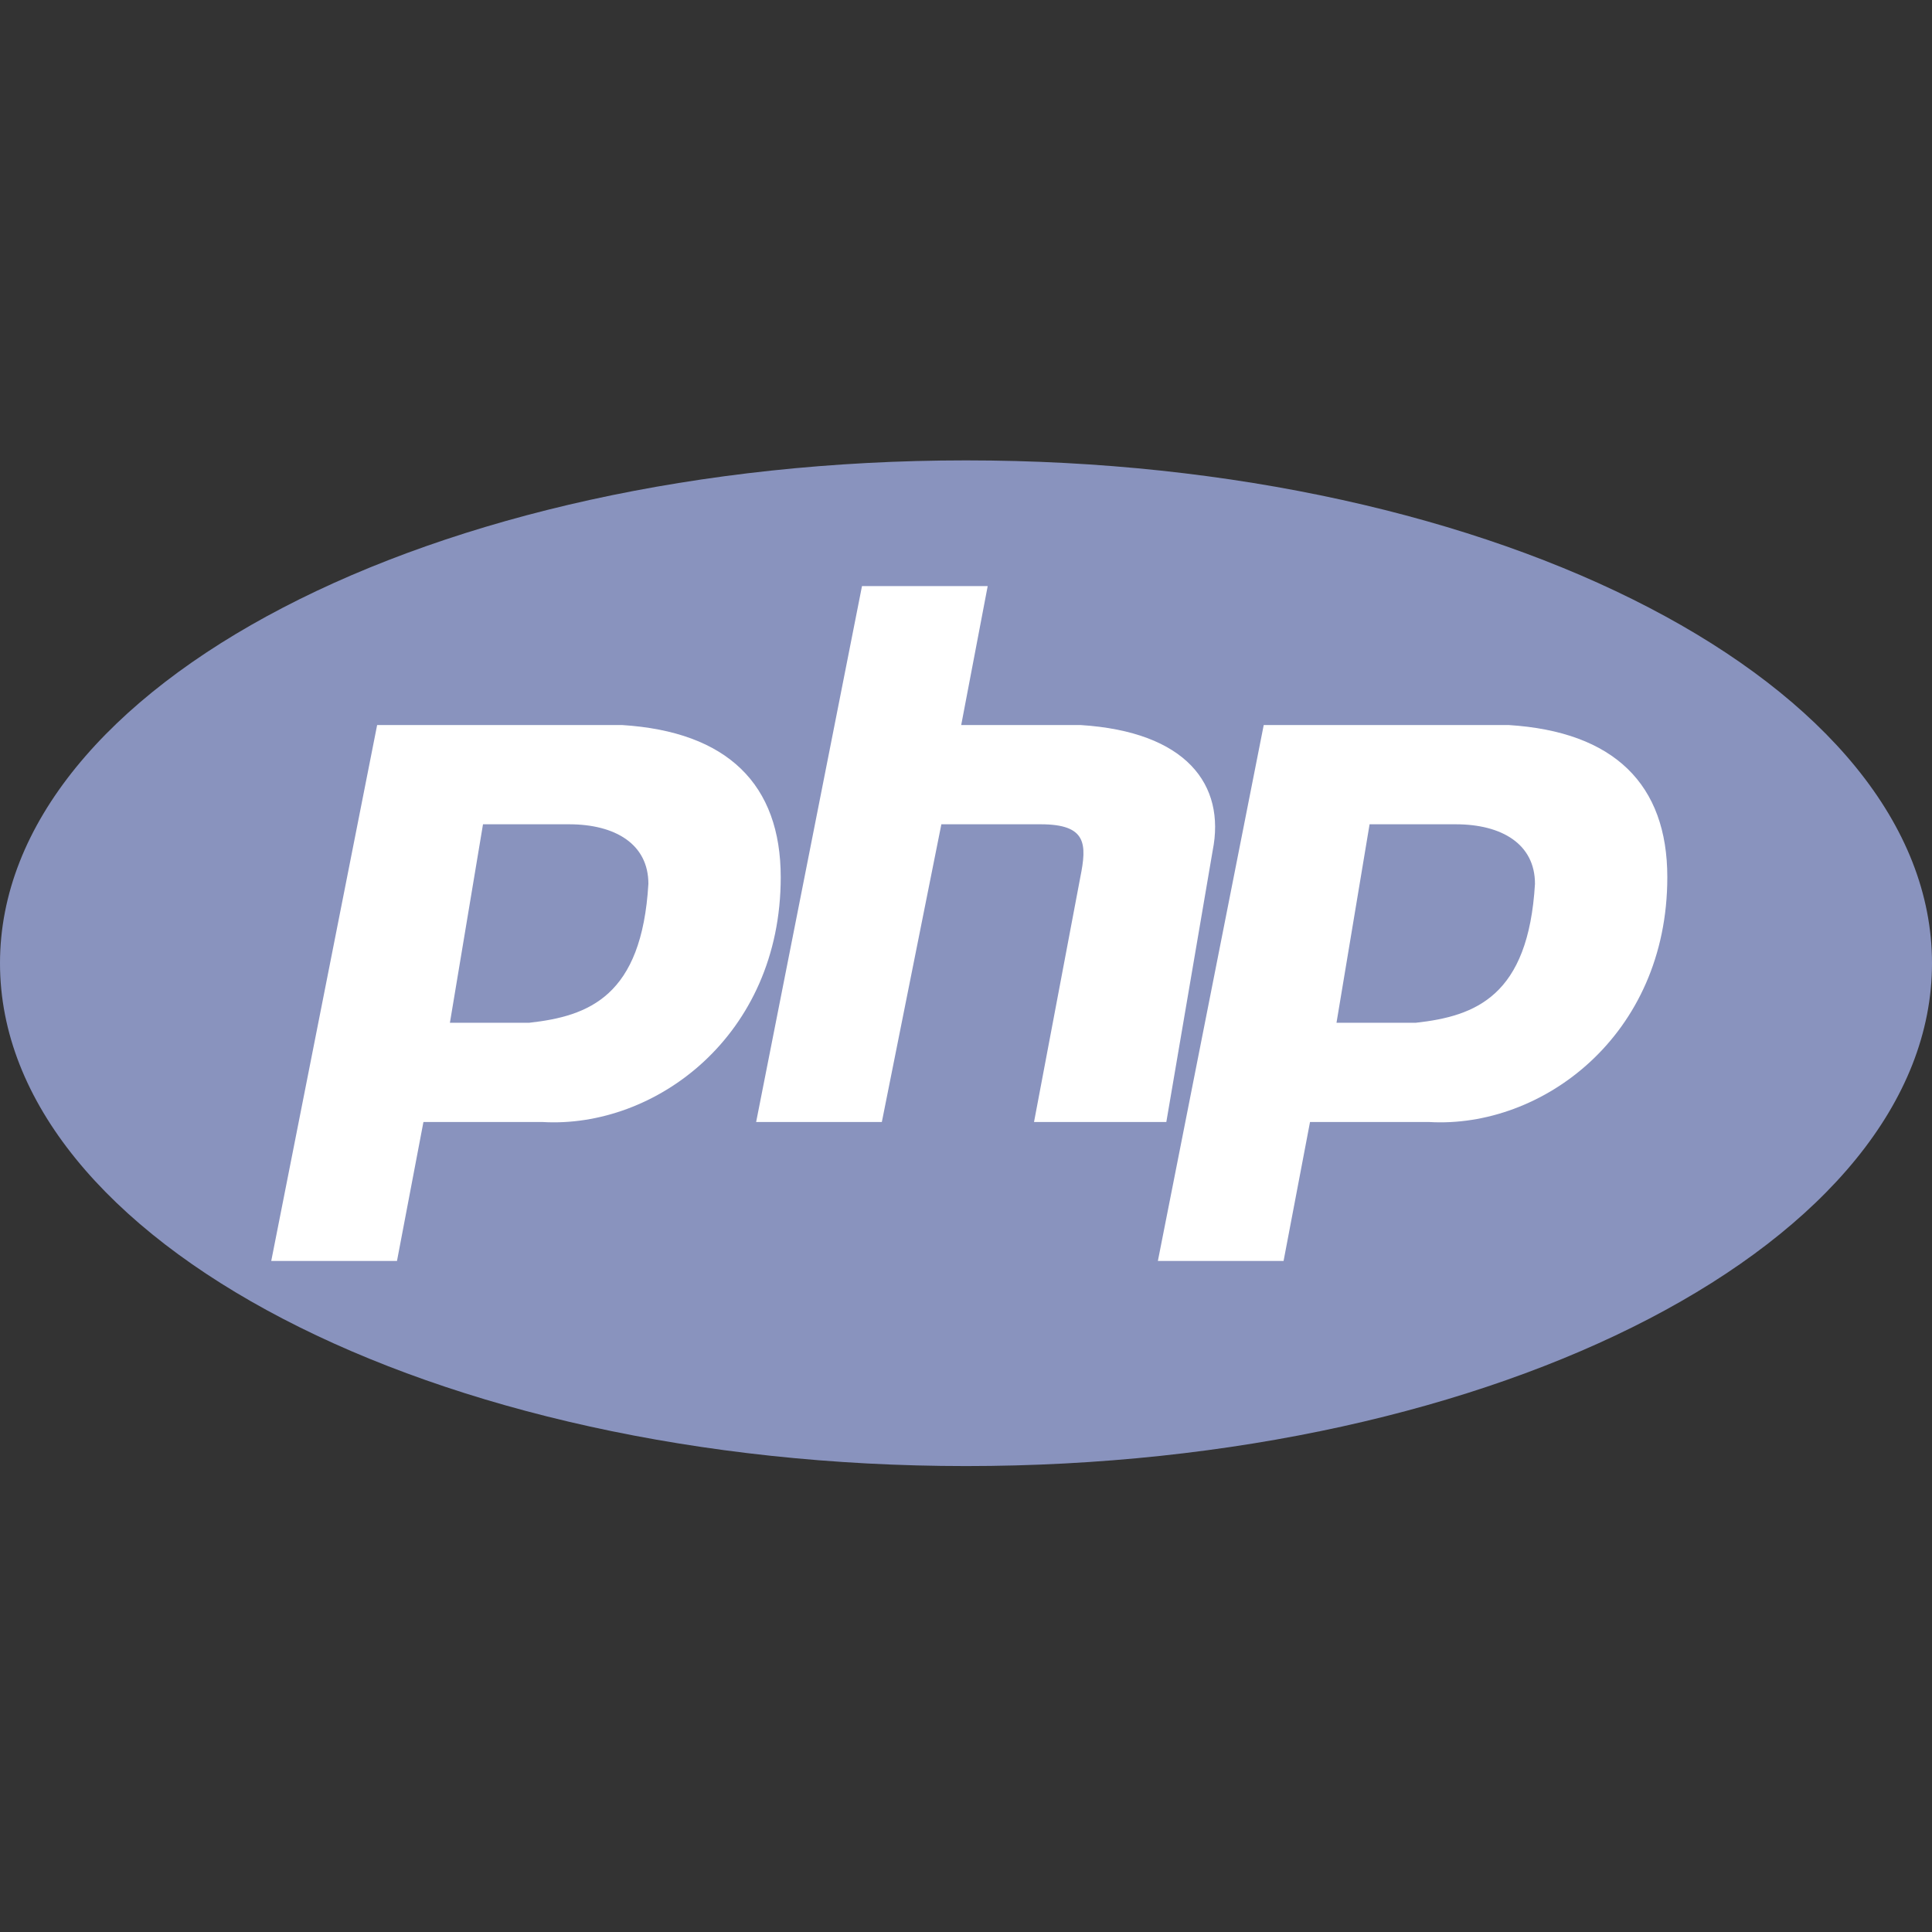
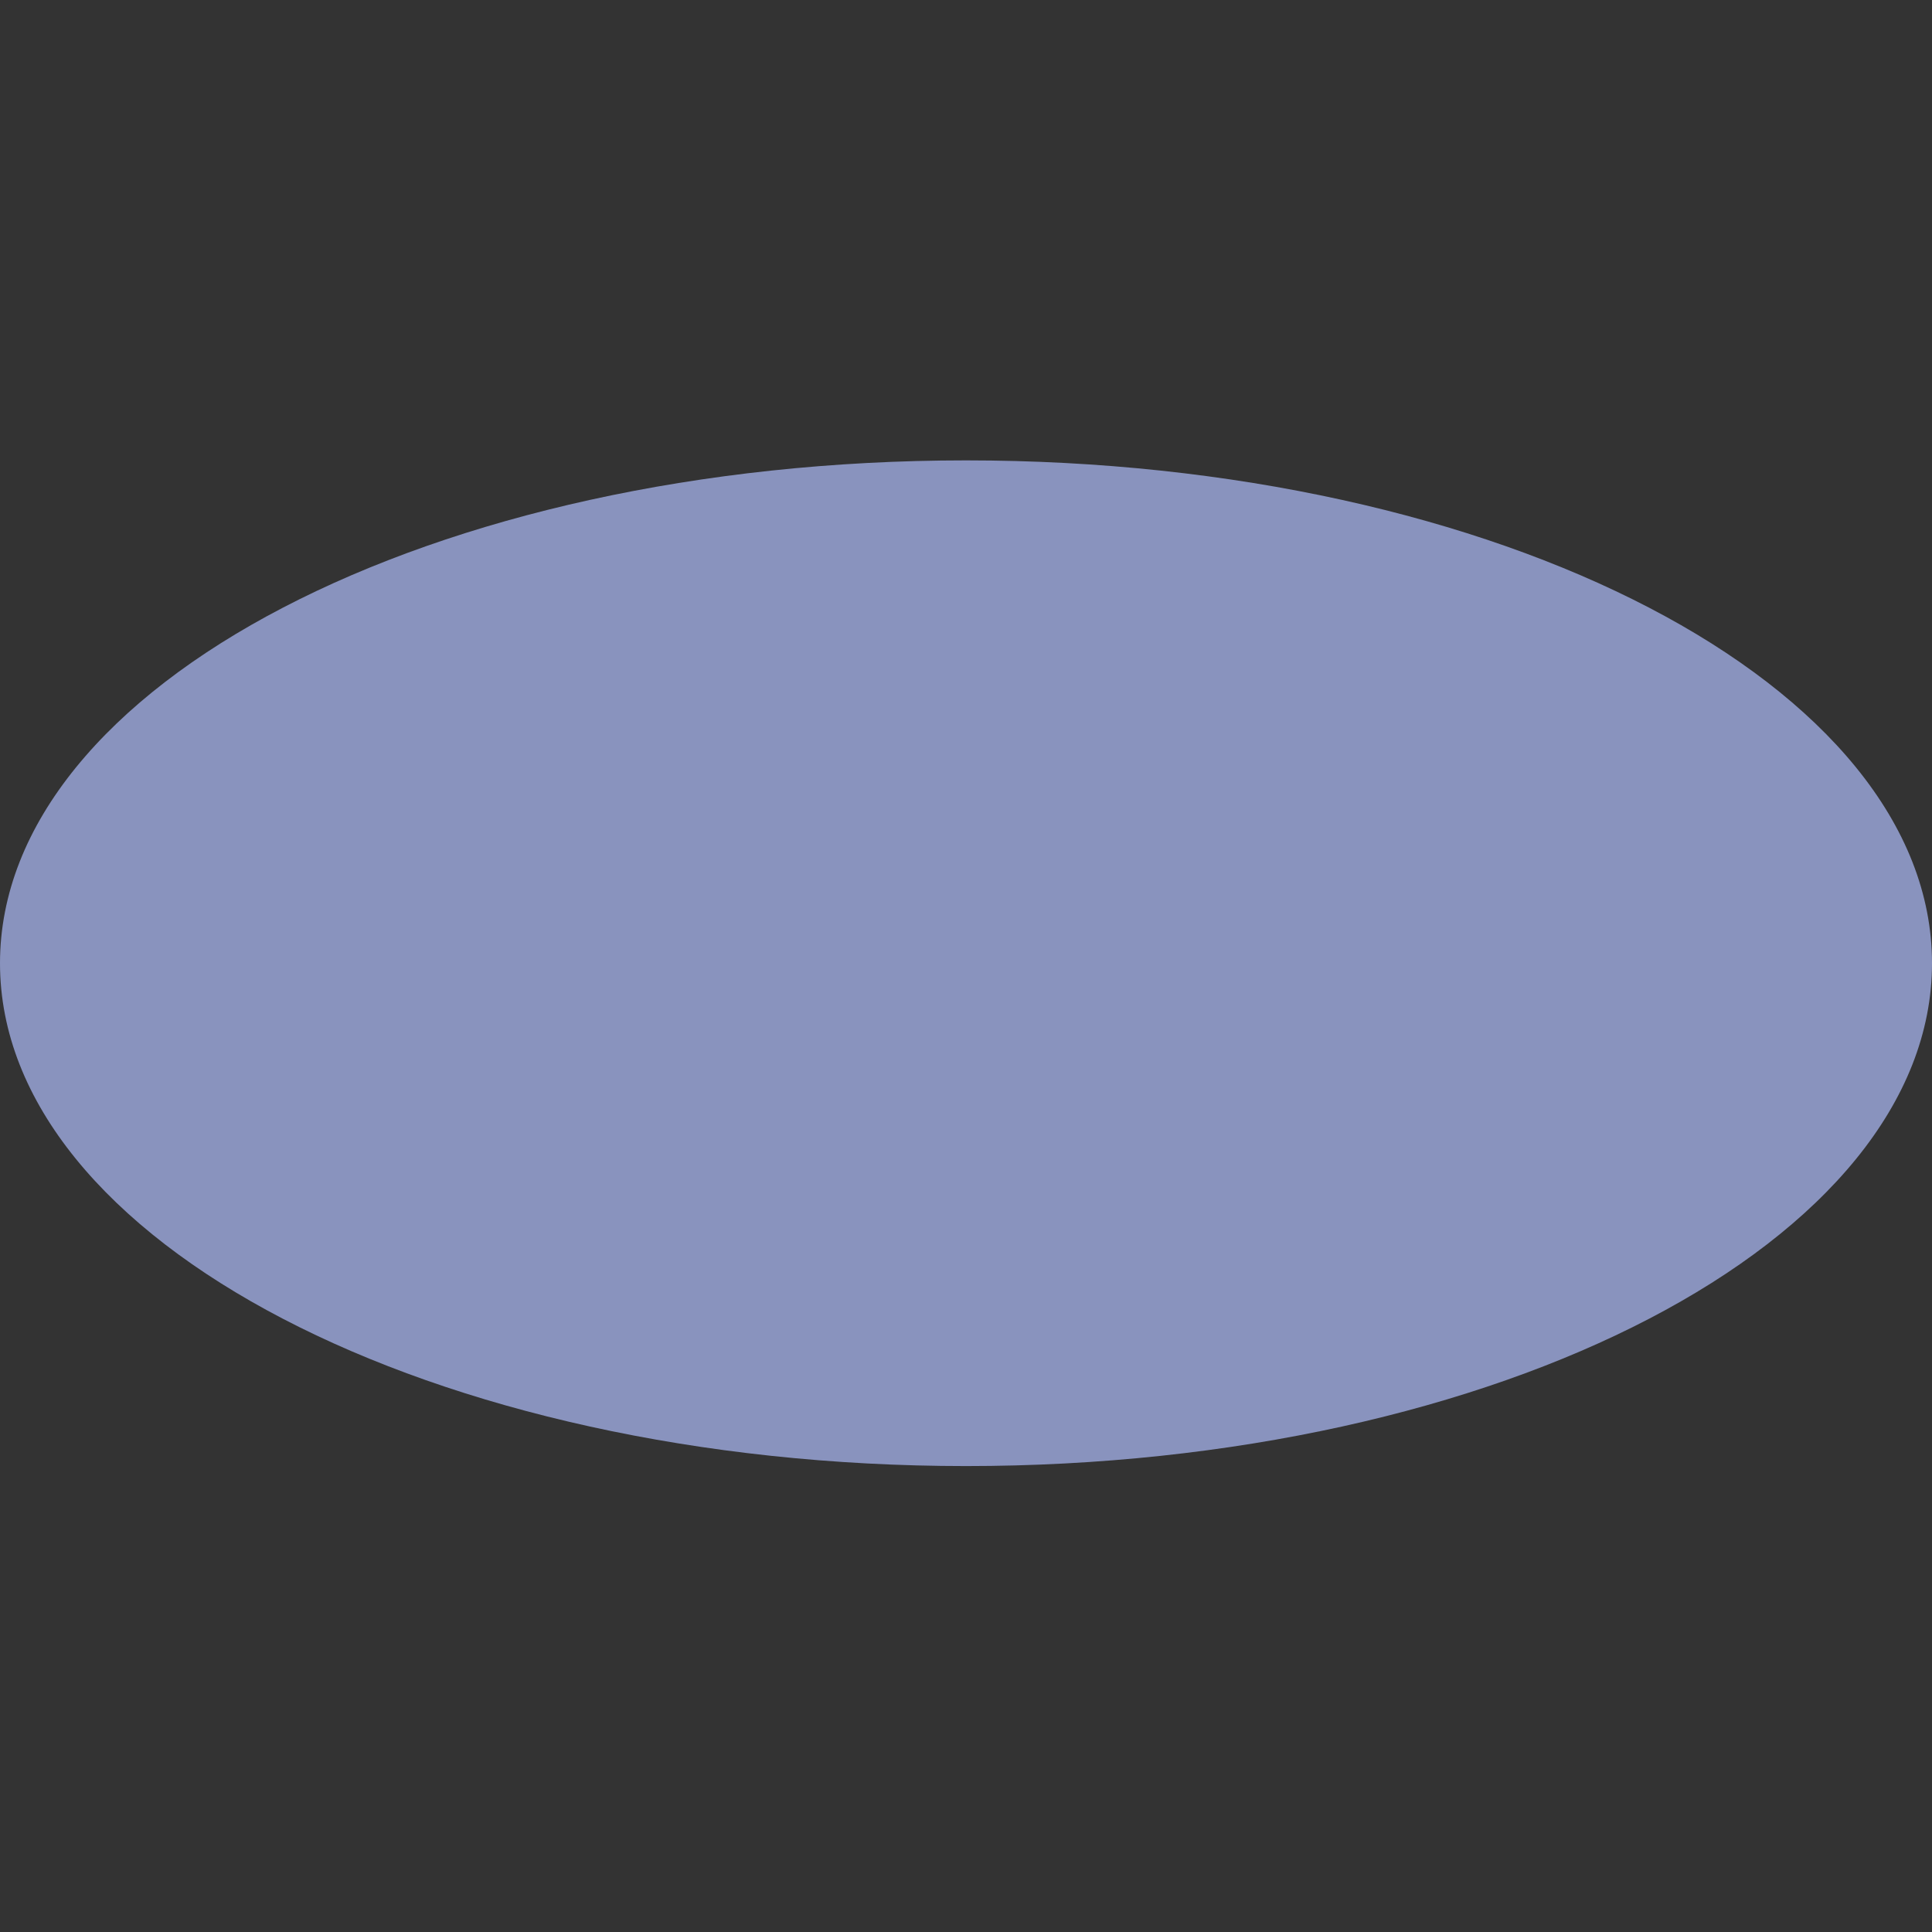
<svg xmlns="http://www.w3.org/2000/svg" width="48" height="48" viewBox="0 0 48 48" fill="none">
  <rect x="0" y="0" width="48" height="48" fill="#333333" stroke="none" />
  <path d="M24 36.424C37.255 36.424 48 30.83 48 23.931C48 17.031 37.255 11.438 24 11.438C10.745 11.438 0 17.031 0 23.931C0 30.83 10.745 36.424 24 36.424Z" fill="#8993BE" />
-   <path fill-rule="evenodd" clip-rule="evenodd" d="M6.739 31.328L9.37 18.013H15.451C18.081 18.177 19.397 19.492 19.397 21.794C19.397 25.739 16.273 28.04 13.479 27.876H10.52L9.863 31.328H6.739ZM11.178 25.41L12 20.479H14.136C15.287 20.479 16.109 20.972 16.109 21.958C15.945 24.753 14.63 25.246 13.15 25.41H11.178ZM18.786 27.876L21.416 14.561H24.539L23.881 18.013H26.84C29.47 18.177 30.457 19.492 30.128 21.136L28.977 27.876H25.69L26.84 21.794C27.005 20.972 27.005 20.479 25.854 20.479H23.388L21.909 27.876H18.786ZM28.767 31.328L31.397 18.013H37.479C40.109 18.177 41.424 19.492 41.424 21.794C41.424 25.739 38.301 28.04 35.506 27.876H32.547L31.89 31.328H28.767ZM33.205 25.41L34.027 20.479H36.164C37.315 20.479 38.136 20.972 38.136 21.958C37.972 24.753 36.657 25.246 35.178 25.41H33.205H33.205Z" fill="white" />
</svg>